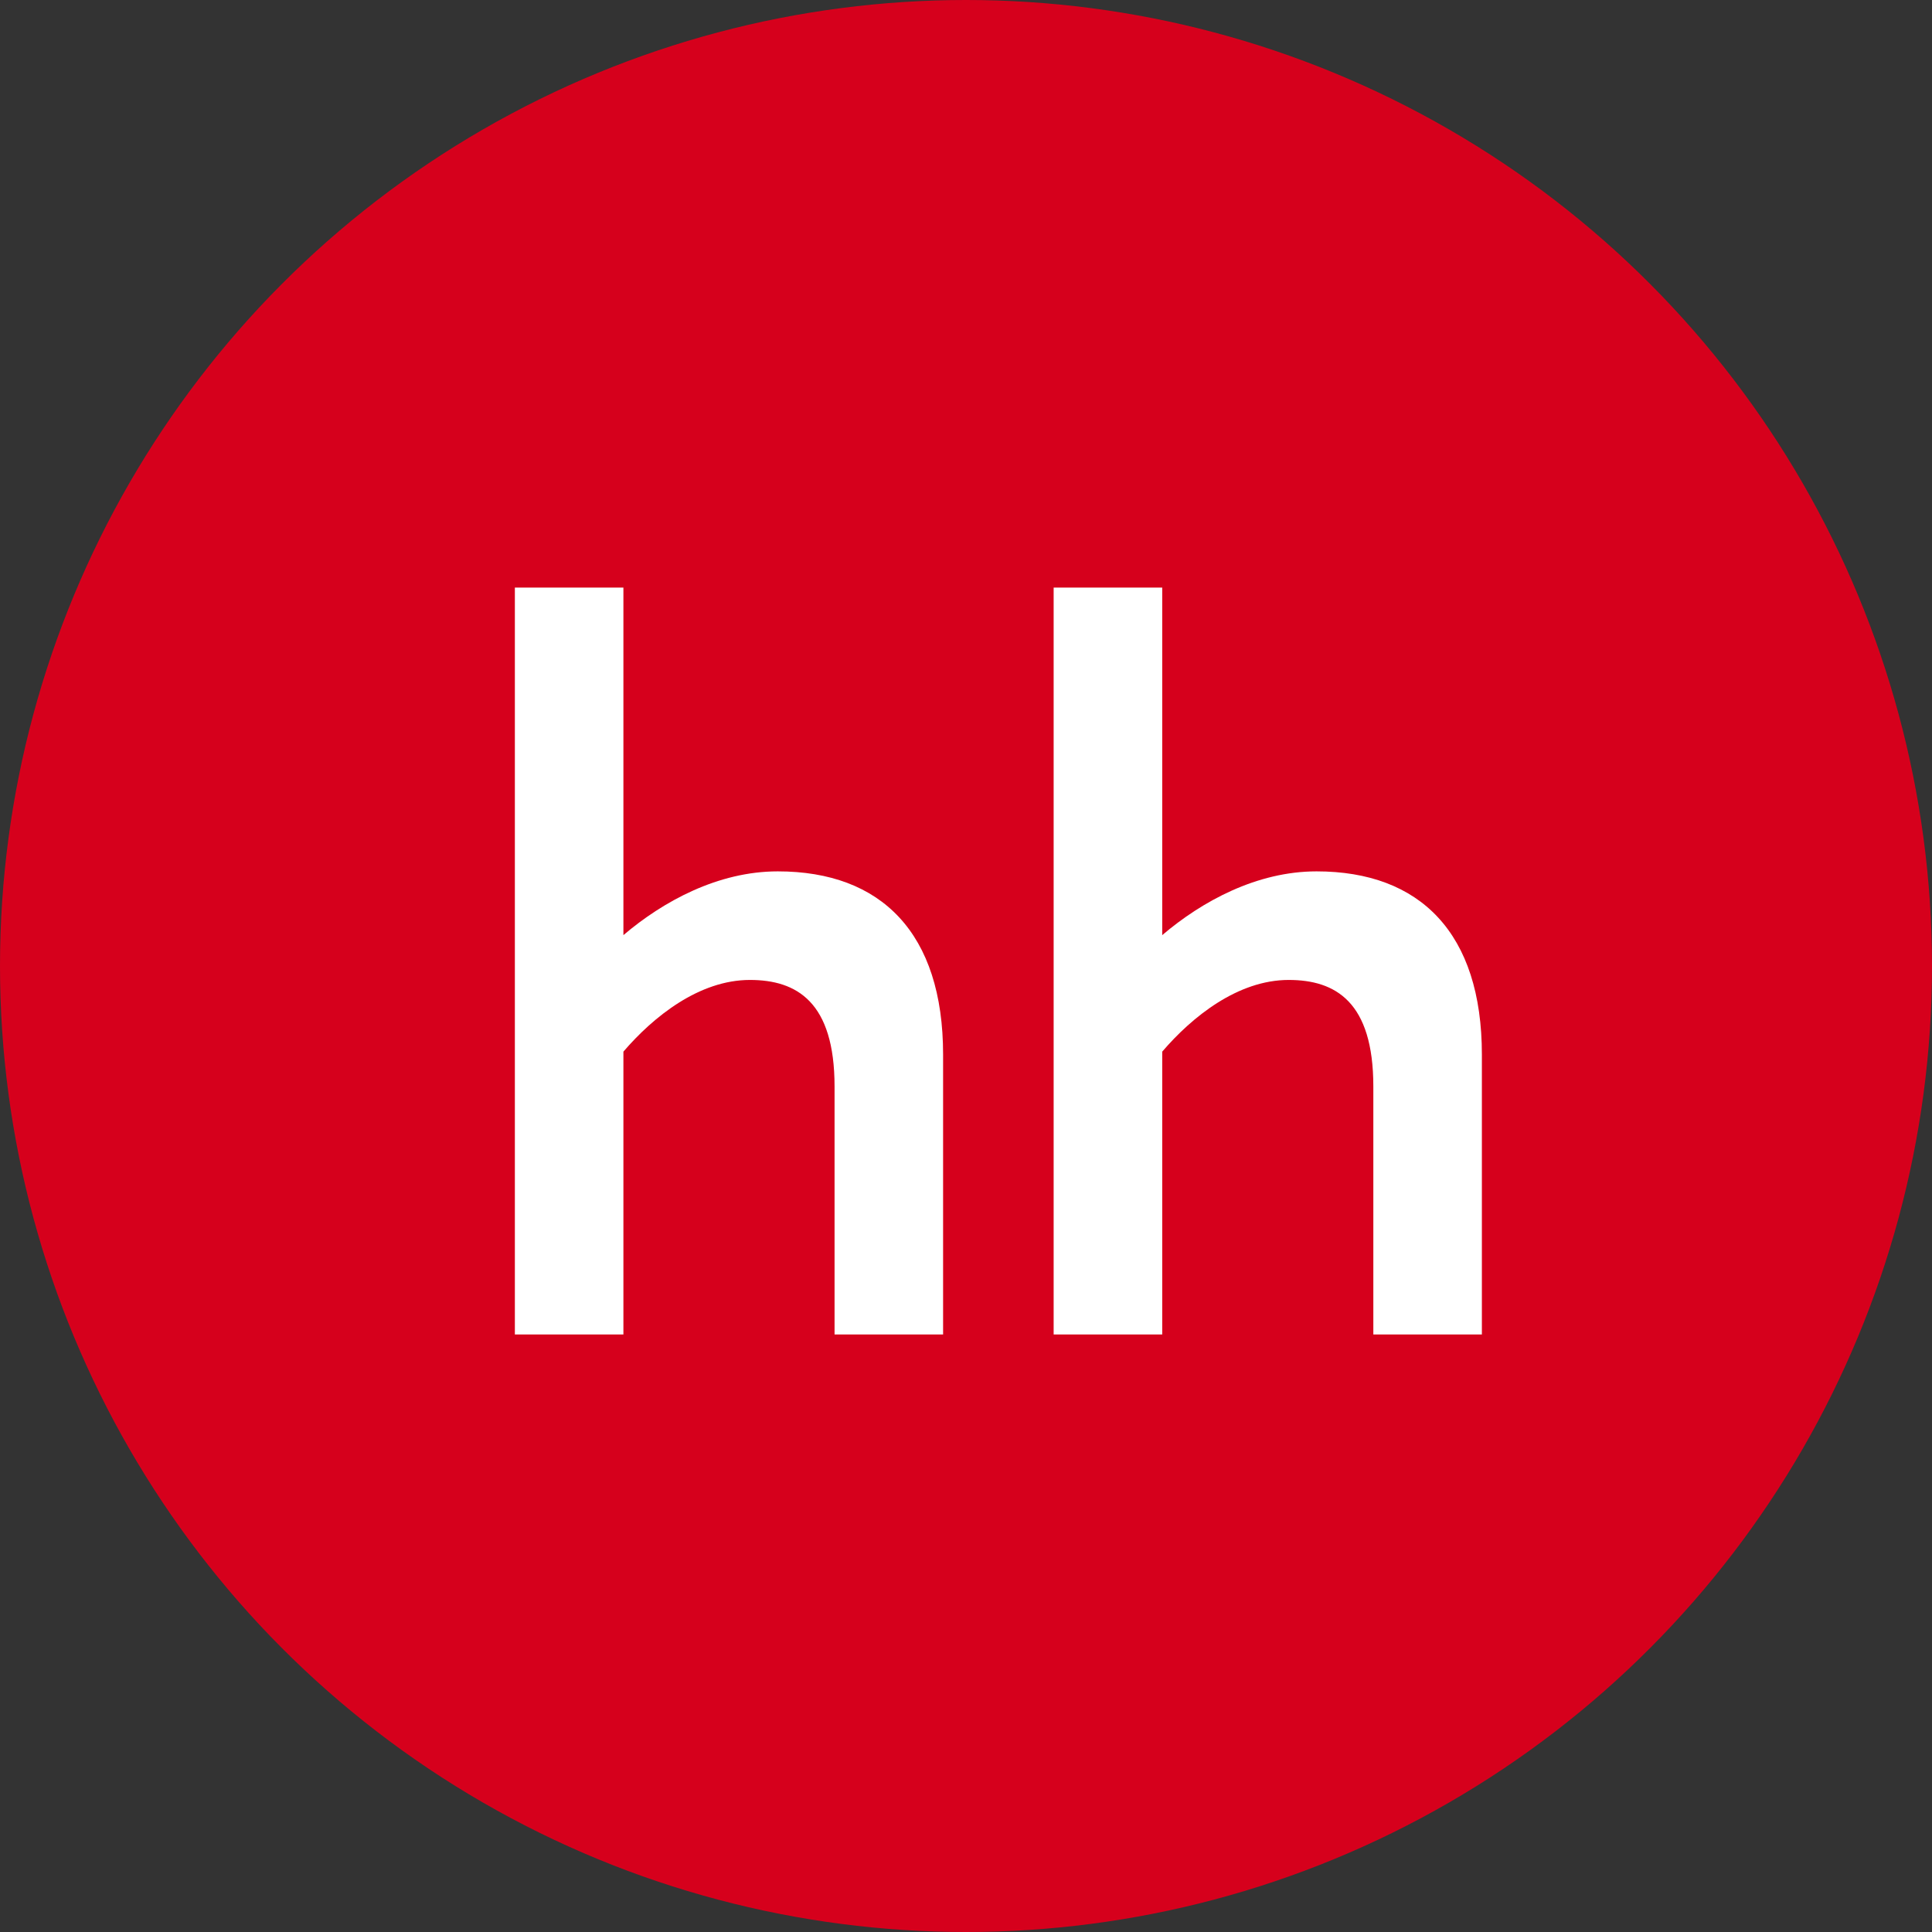
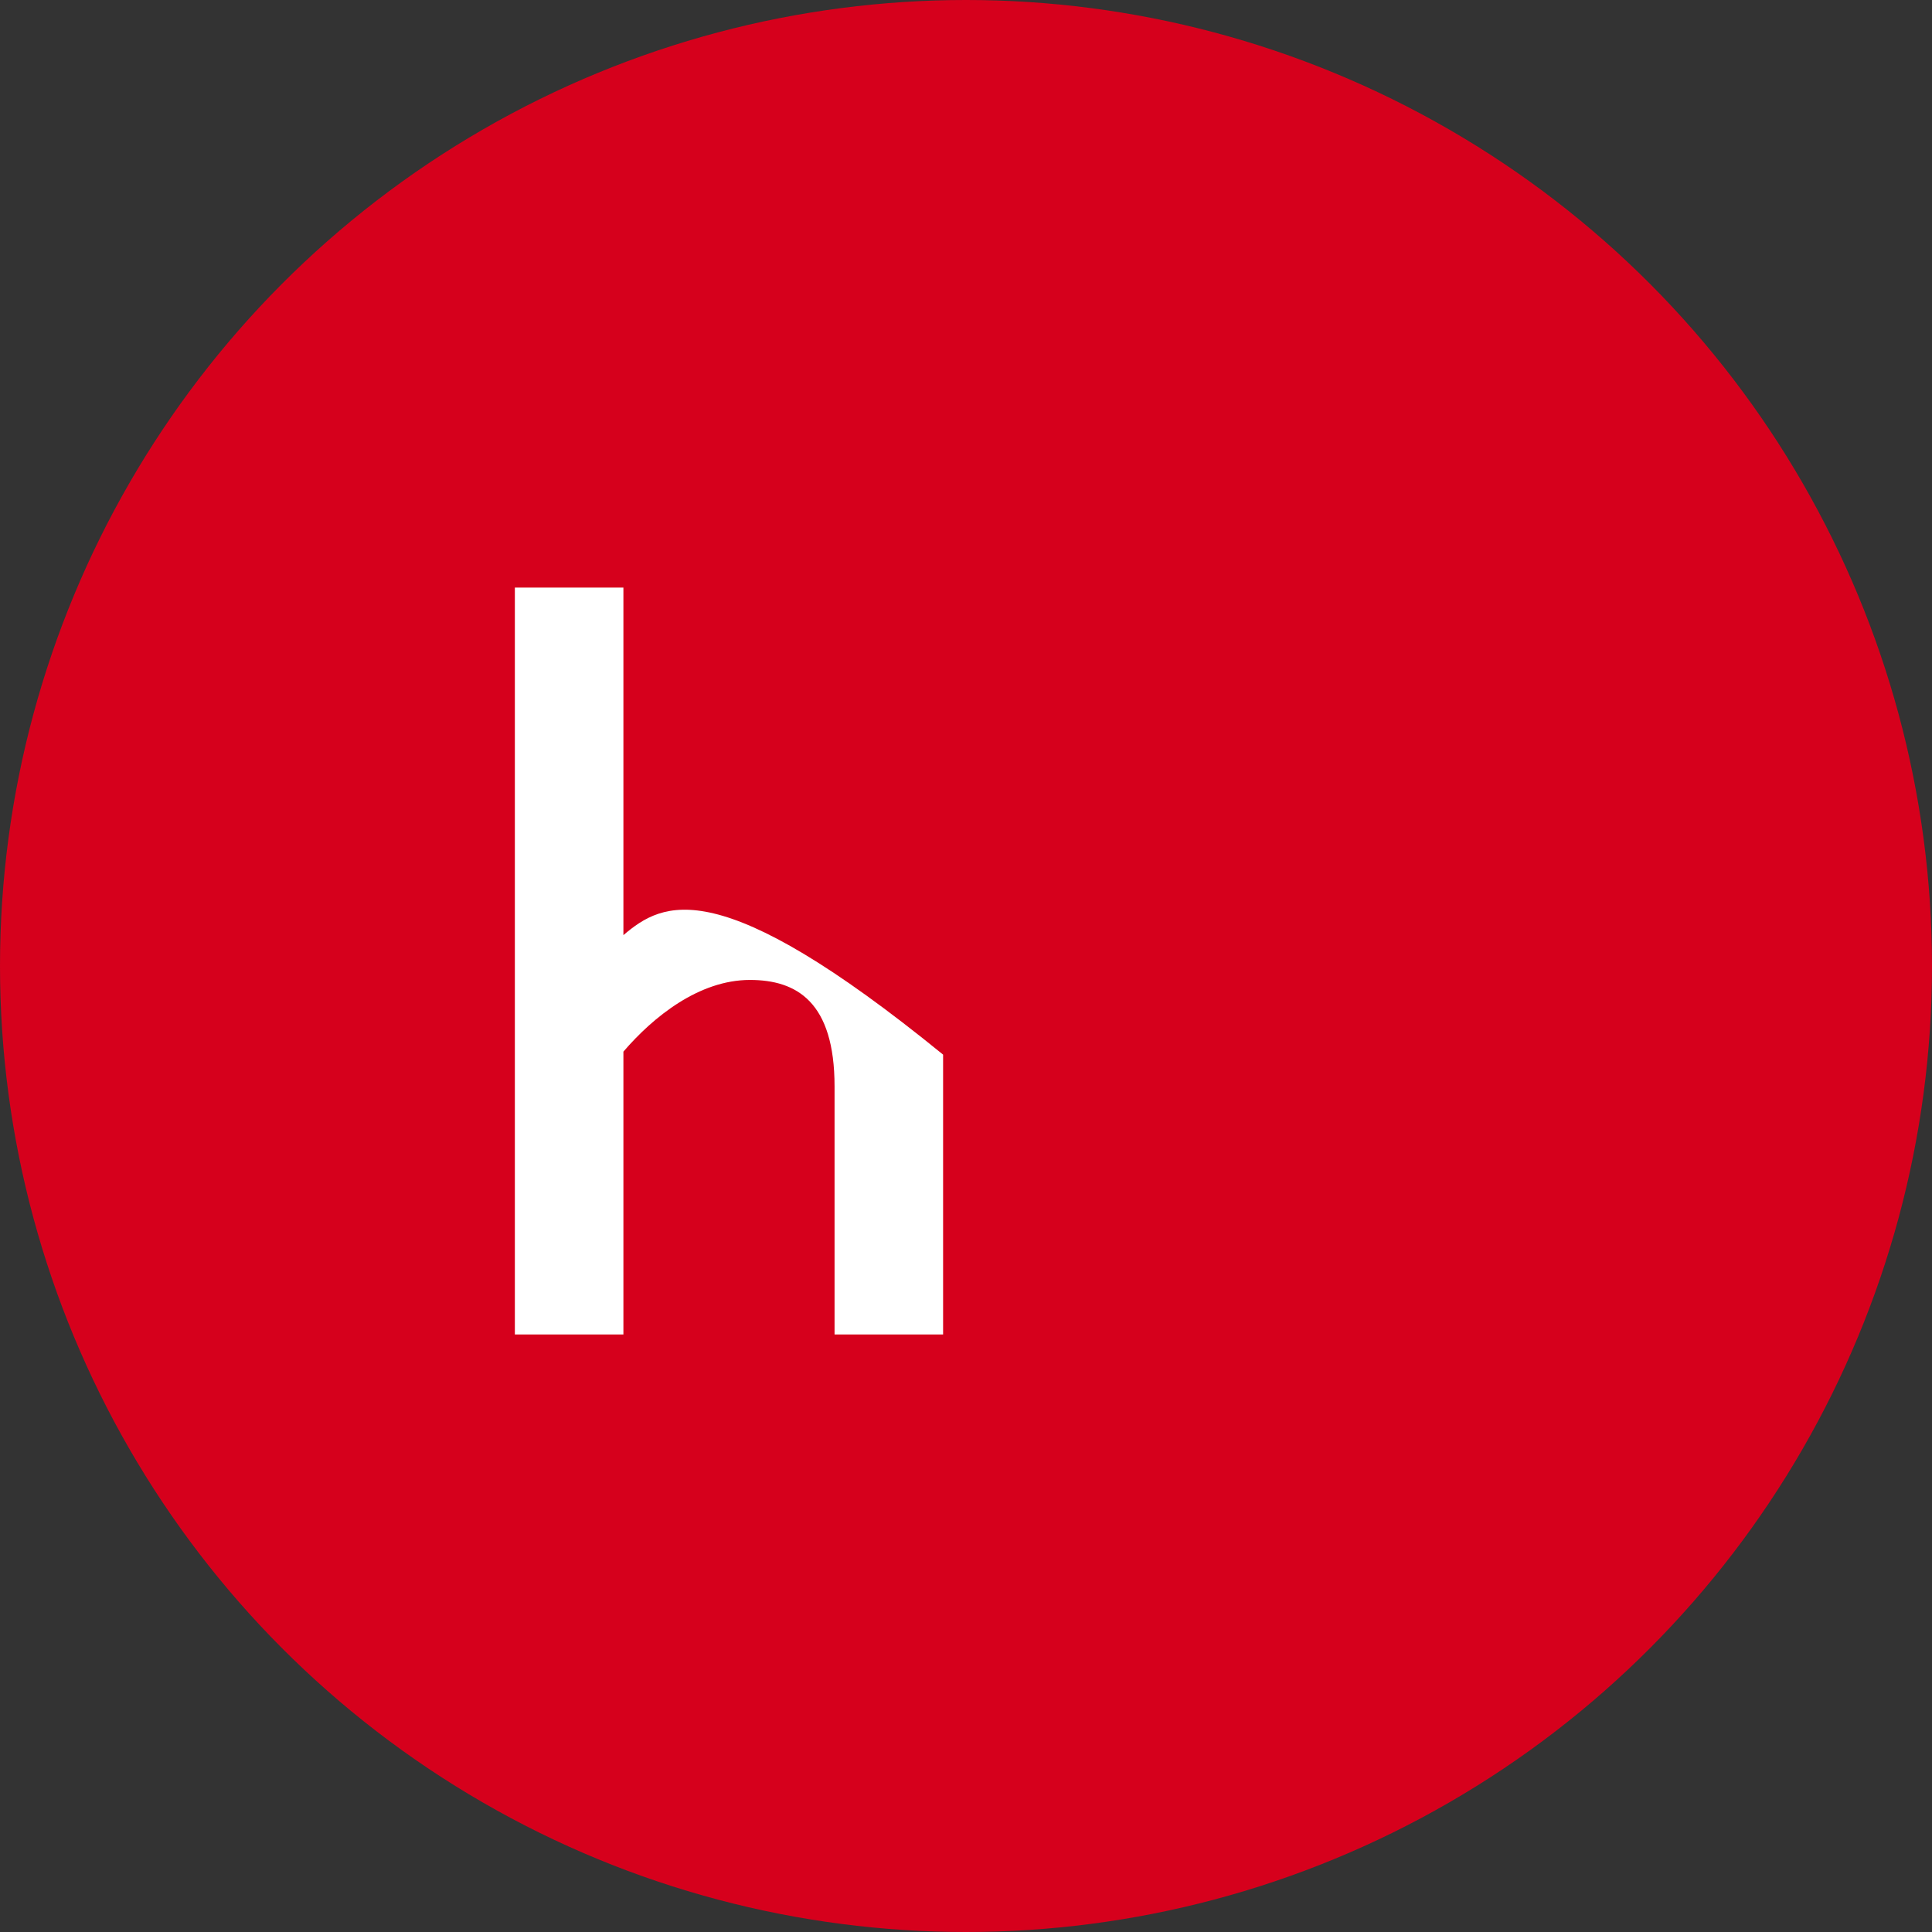
<svg xmlns="http://www.w3.org/2000/svg" width="55" height="55" viewBox="0 0 55 55" fill="none">
  <rect x="0" y="0" width="55" height="55" fill="#333333" stroke="none" />
  <circle cx="27.5" cy="27.5" r="27.5" fill="#D6001C" />
-   <path d="M14.657 16.727V37.989H17.747V29.938C18.598 28.946 19.902 27.897 21.348 27.897C22.68 27.897 23.758 28.52 23.758 30.93V37.989H26.848V30.023C26.848 26.564 25.09 24.806 22.142 24.806C20.441 24.806 18.881 25.657 17.747 26.621V16.727H14.657Z" fill="white" />
-   <path d="M29.995 16.727V37.989H33.086V29.938C33.936 28.946 35.24 27.897 36.686 27.897C38.019 27.897 39.096 28.52 39.096 30.93V37.989H42.186V30.023C42.186 26.564 40.428 24.806 37.48 24.806C35.779 24.806 34.219 25.657 33.086 26.621V16.727H29.995Z" fill="white" />
+   <path d="M14.657 16.727V37.989H17.747V29.938C18.598 28.946 19.902 27.897 21.348 27.897C22.68 27.897 23.758 28.52 23.758 30.93V37.989H26.848V30.023C20.441 24.806 18.881 25.657 17.747 26.621V16.727H14.657Z" fill="white" />
</svg>